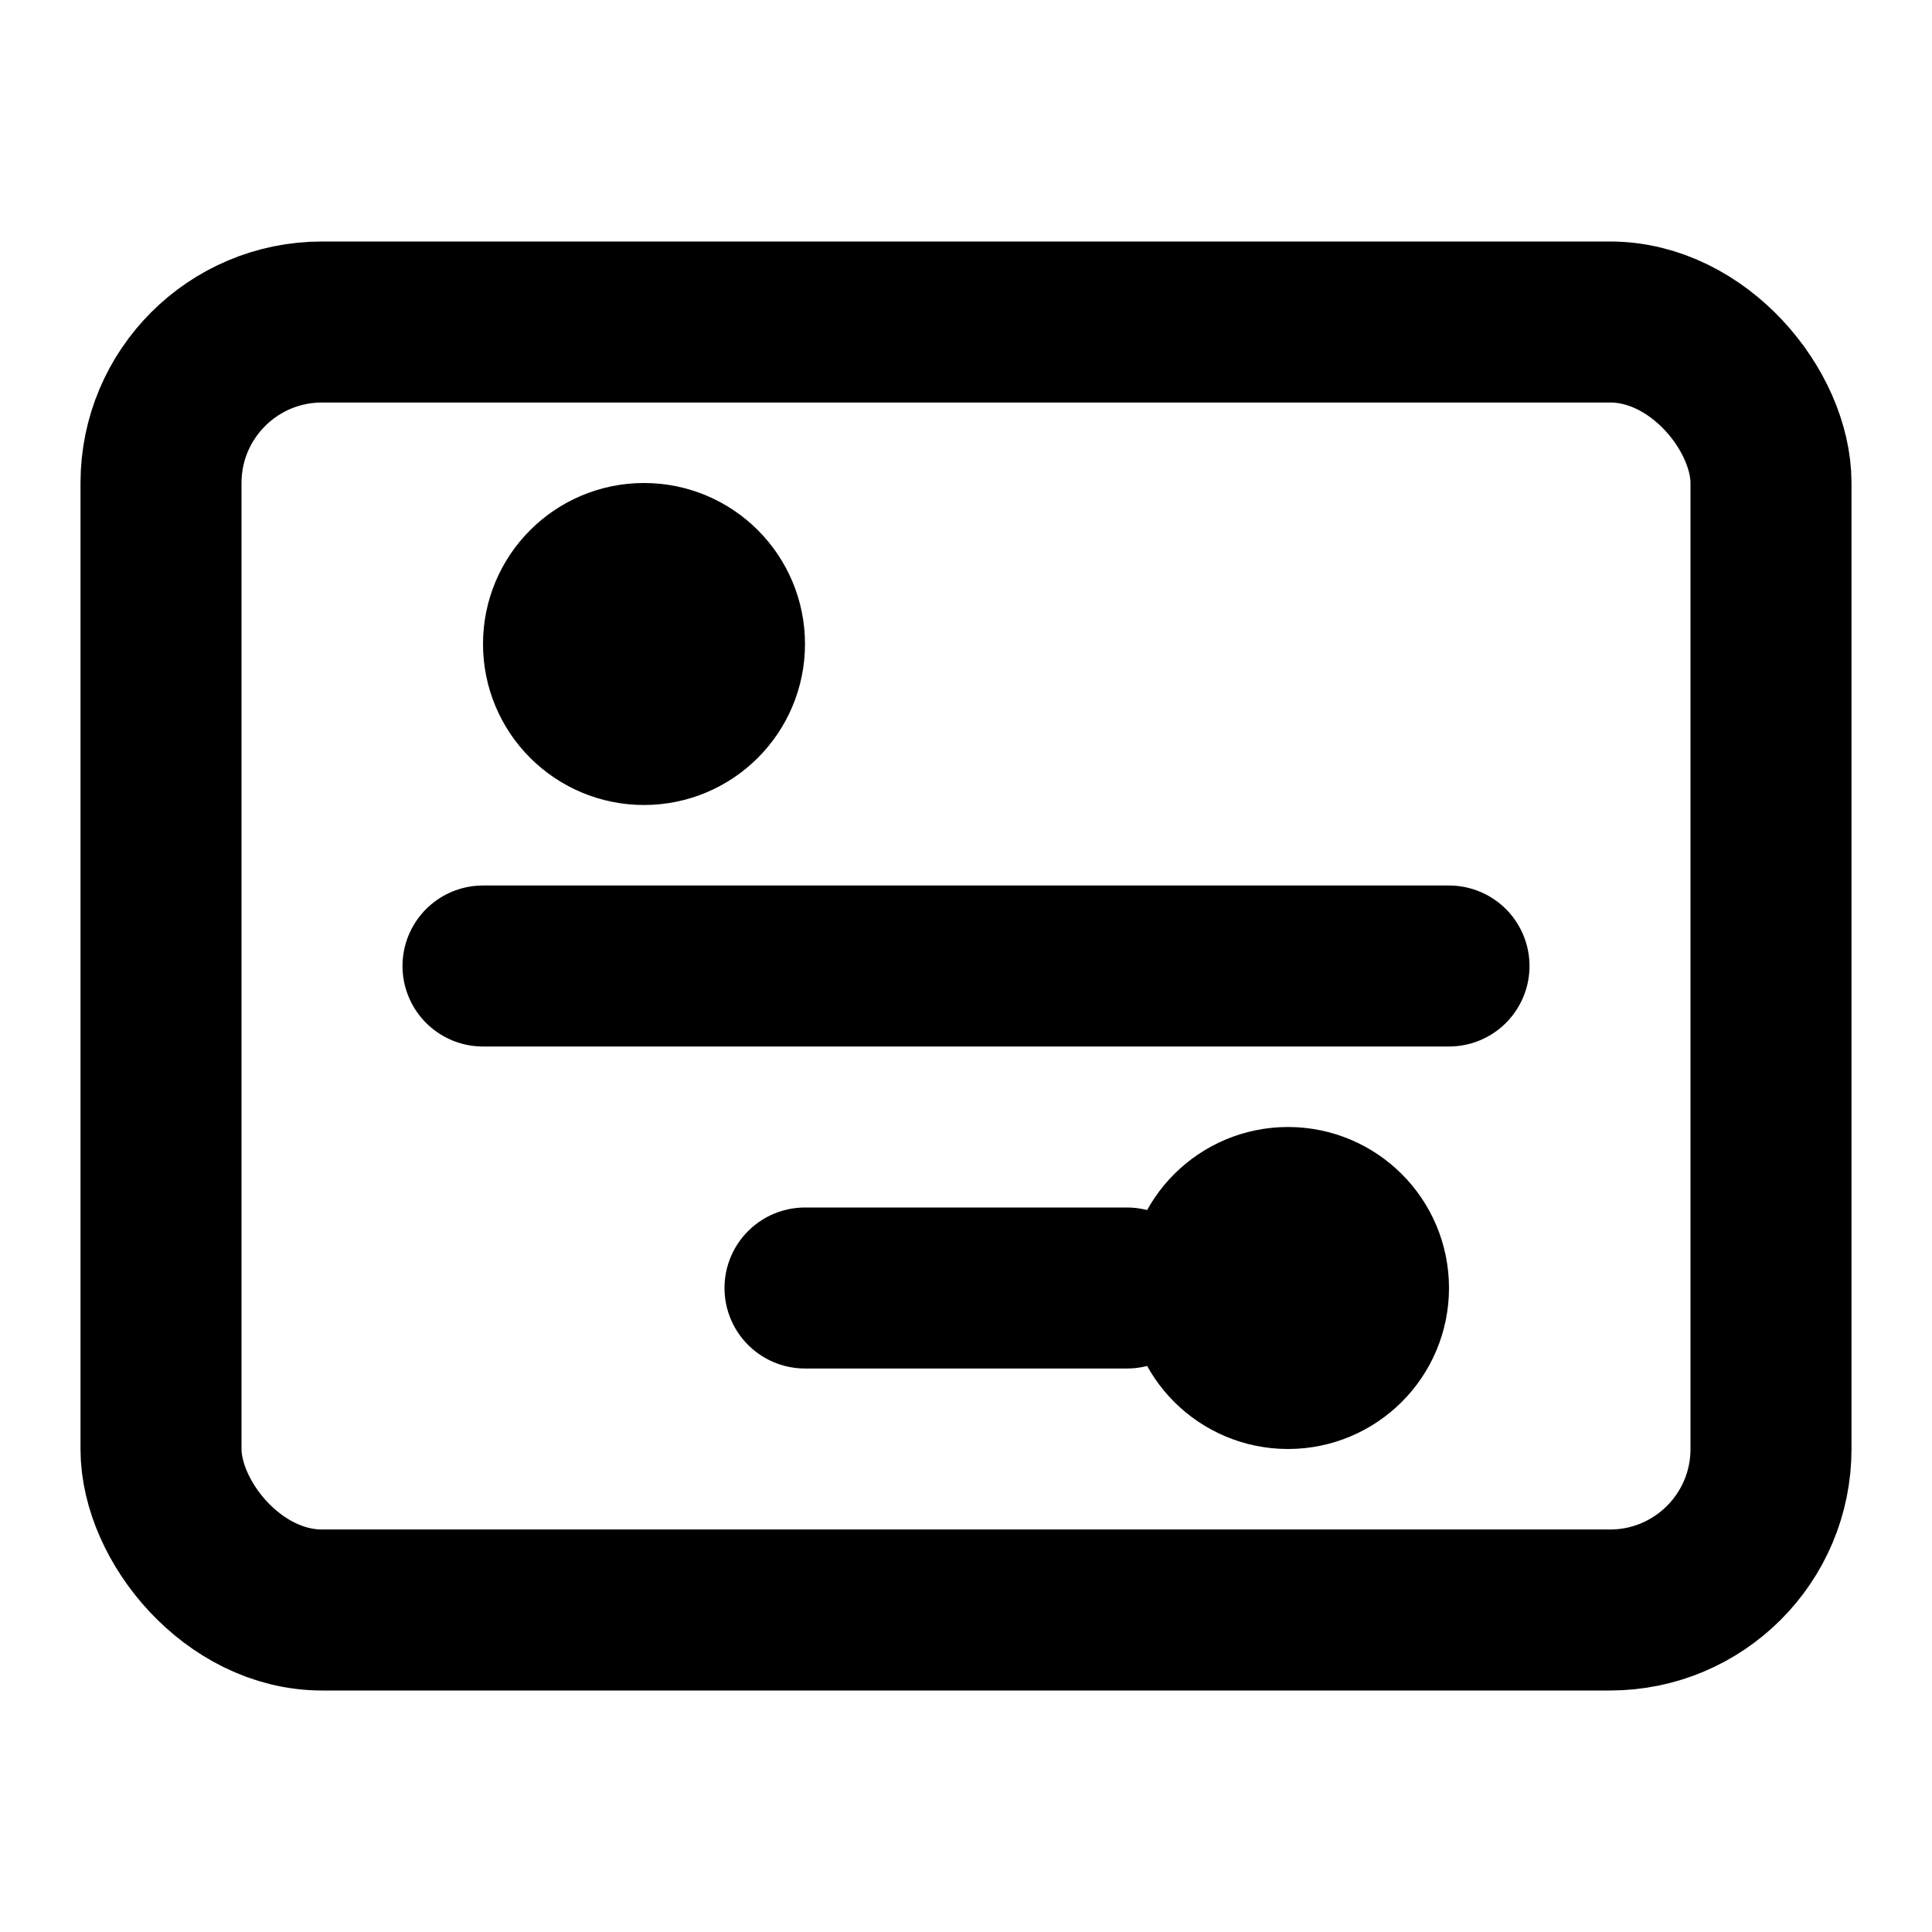
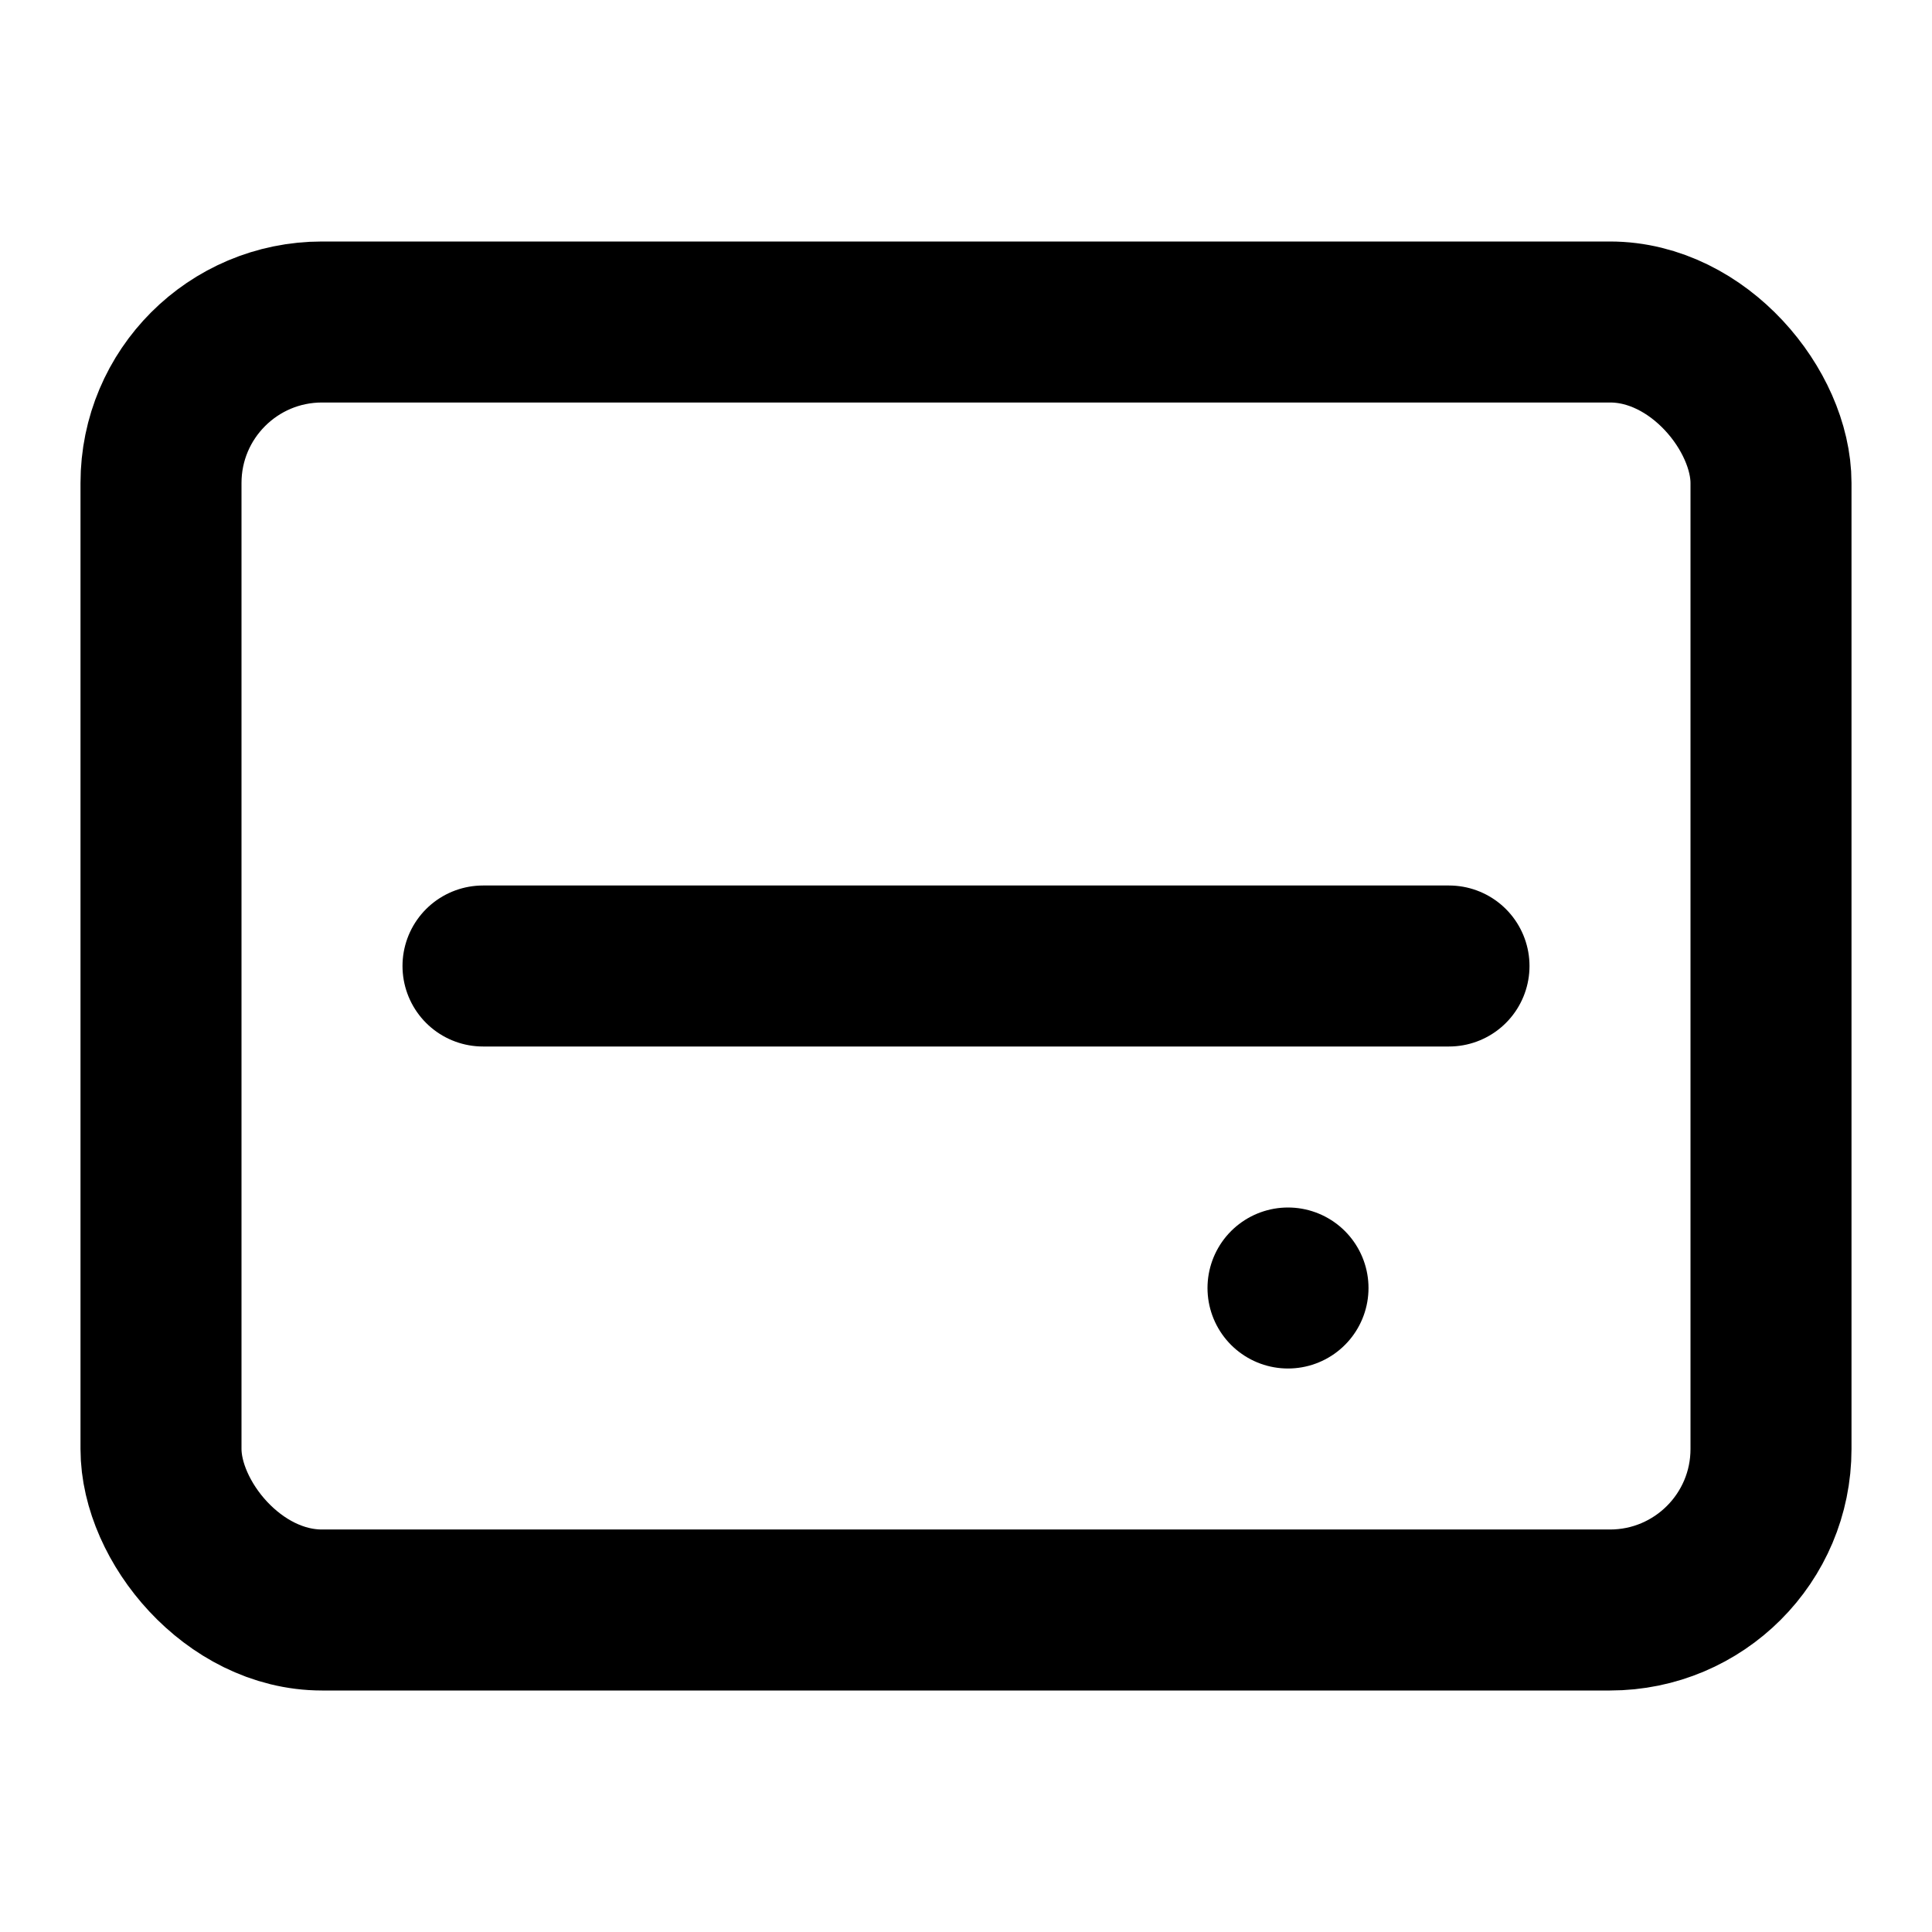
<svg xmlns="http://www.w3.org/2000/svg" width="24" height="24" viewBox="0 0 24 24" fill="none" stroke="currentColor" stroke-width="2" stroke-linecap="round" stroke-linejoin="round">
  <rect x="2" y="4" width="20" height="16" rx="2" ry="2" />
  <line x1="6" y1="12" x2="18" y2="12" />
-   <line x1="8" y1="8" x2="8" y2="8" />
  <line x1="16" y1="16" x2="16" y2="16" />
-   <line x1="10" y1="16" x2="14" y2="16" />
-   <circle cx="8" cy="8" r="1" />
-   <circle cx="16" cy="16" r="1" />
</svg>